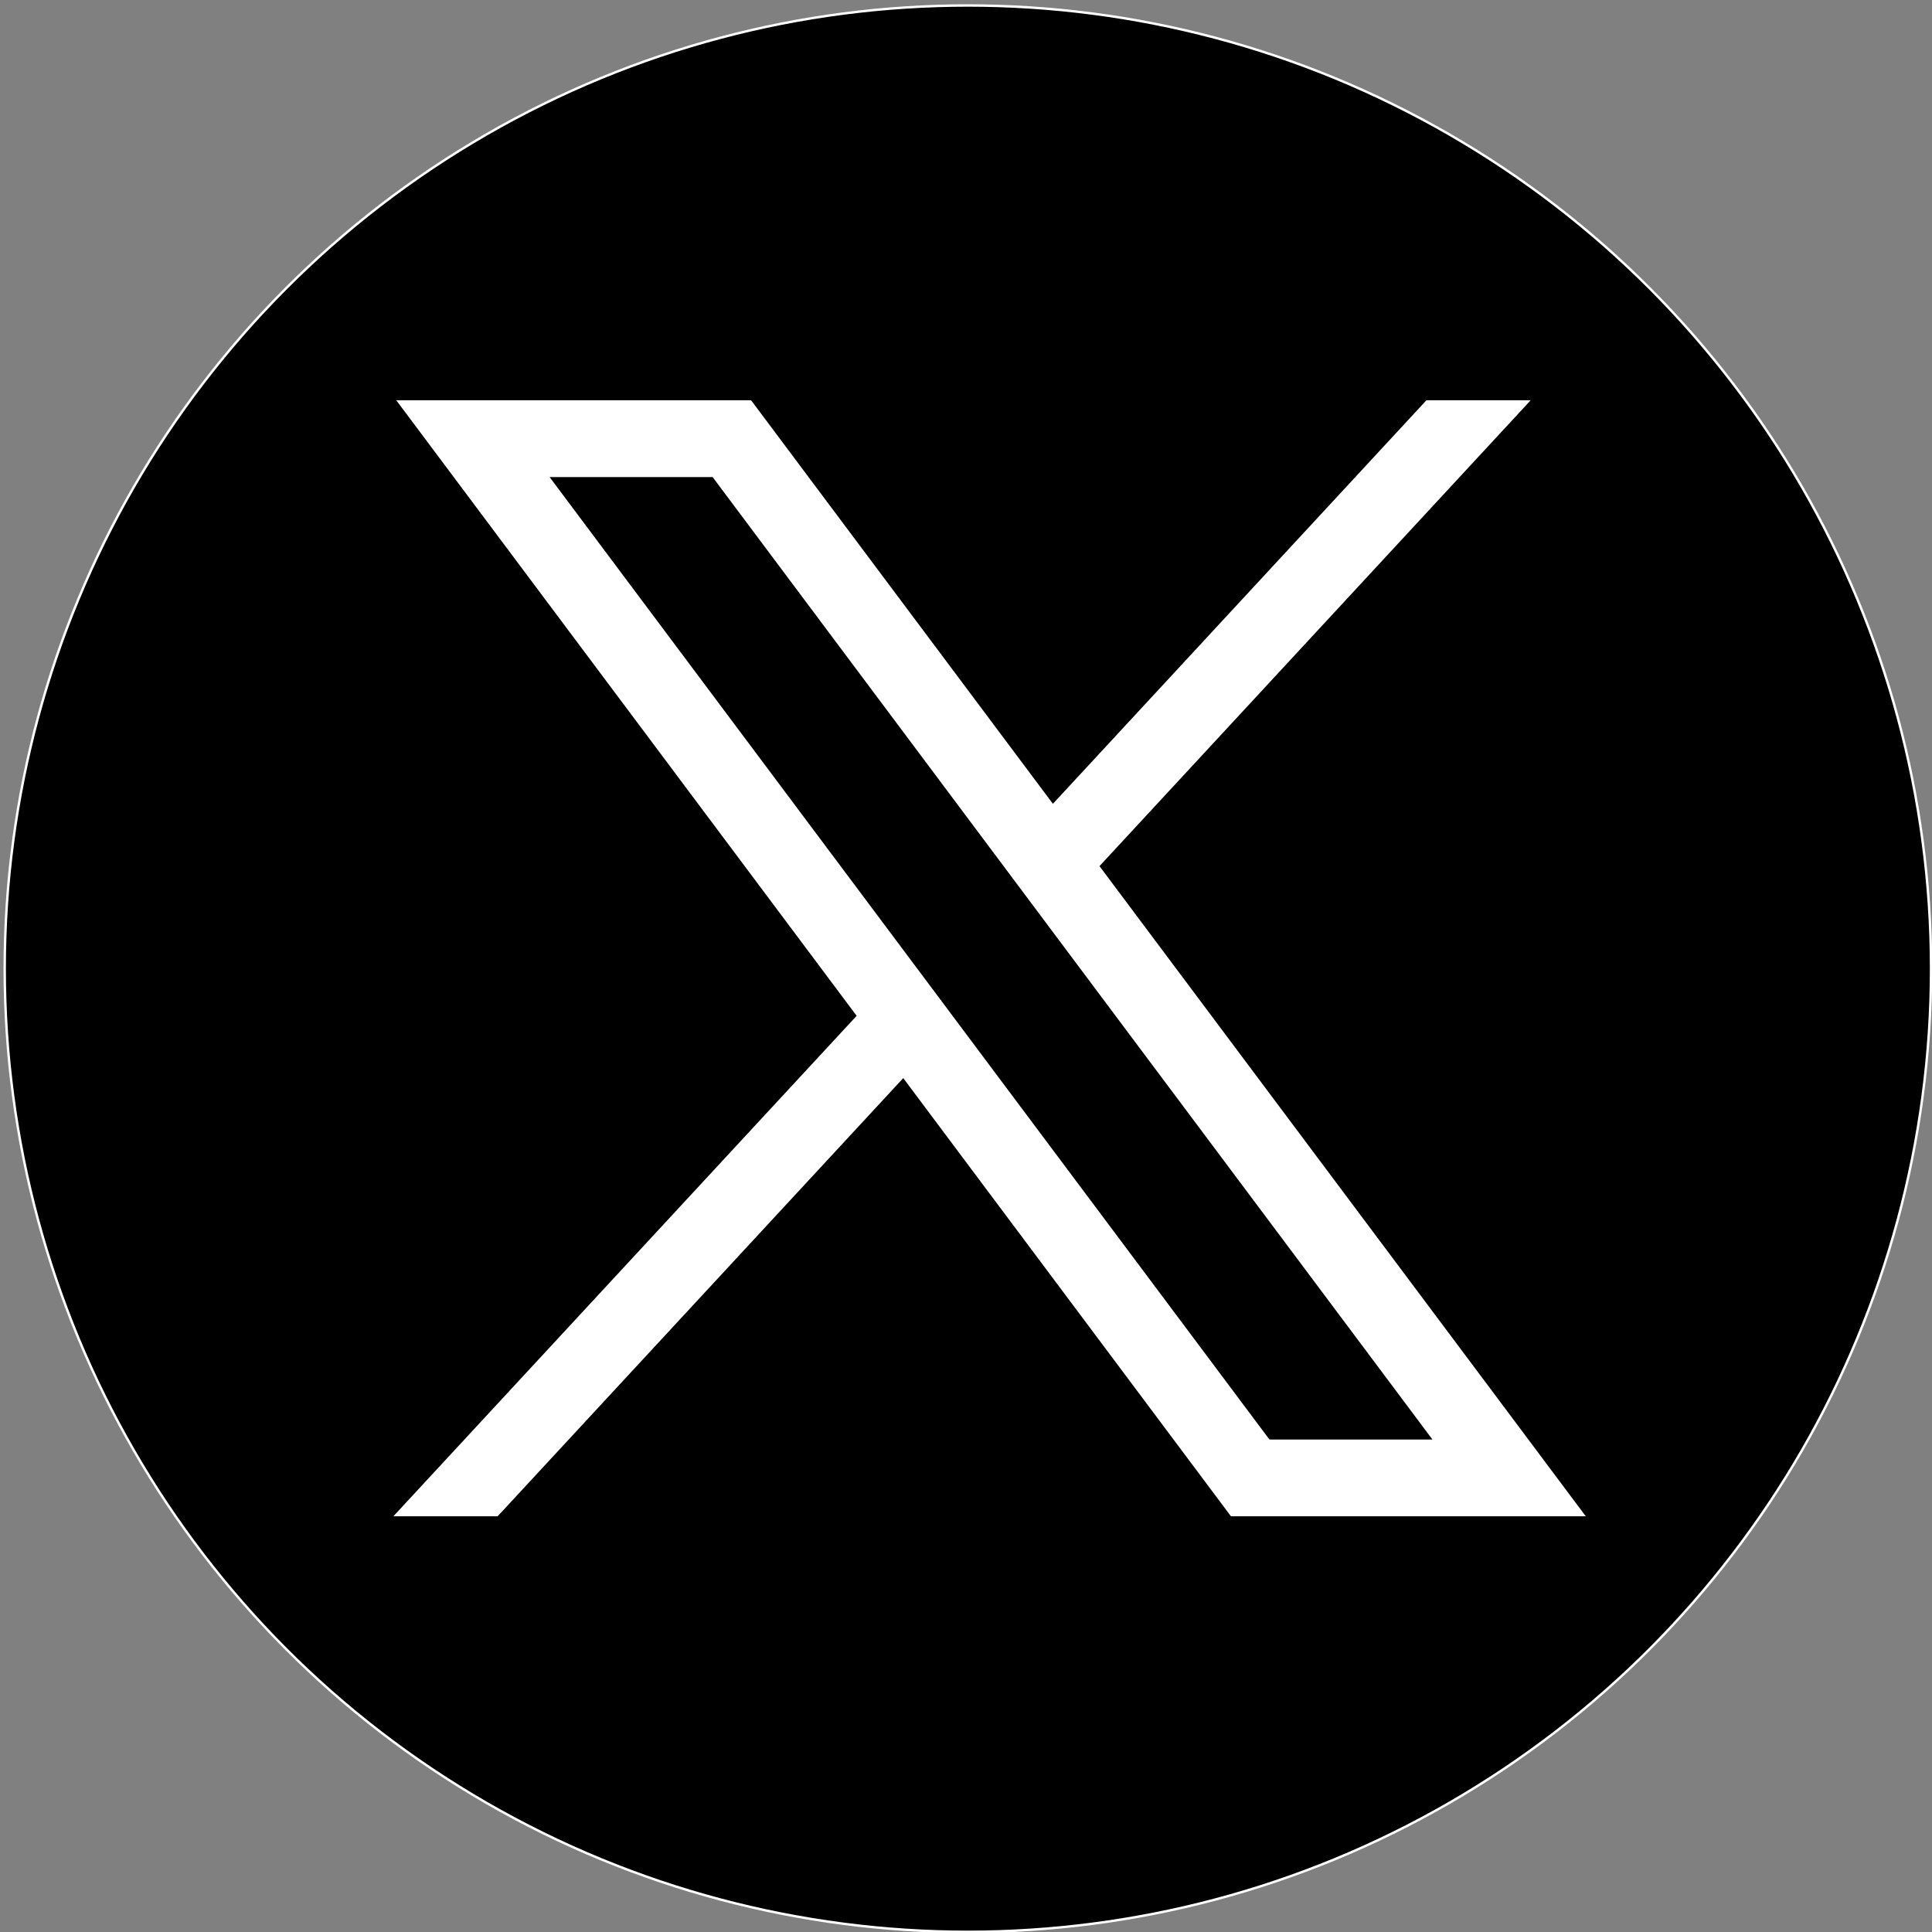
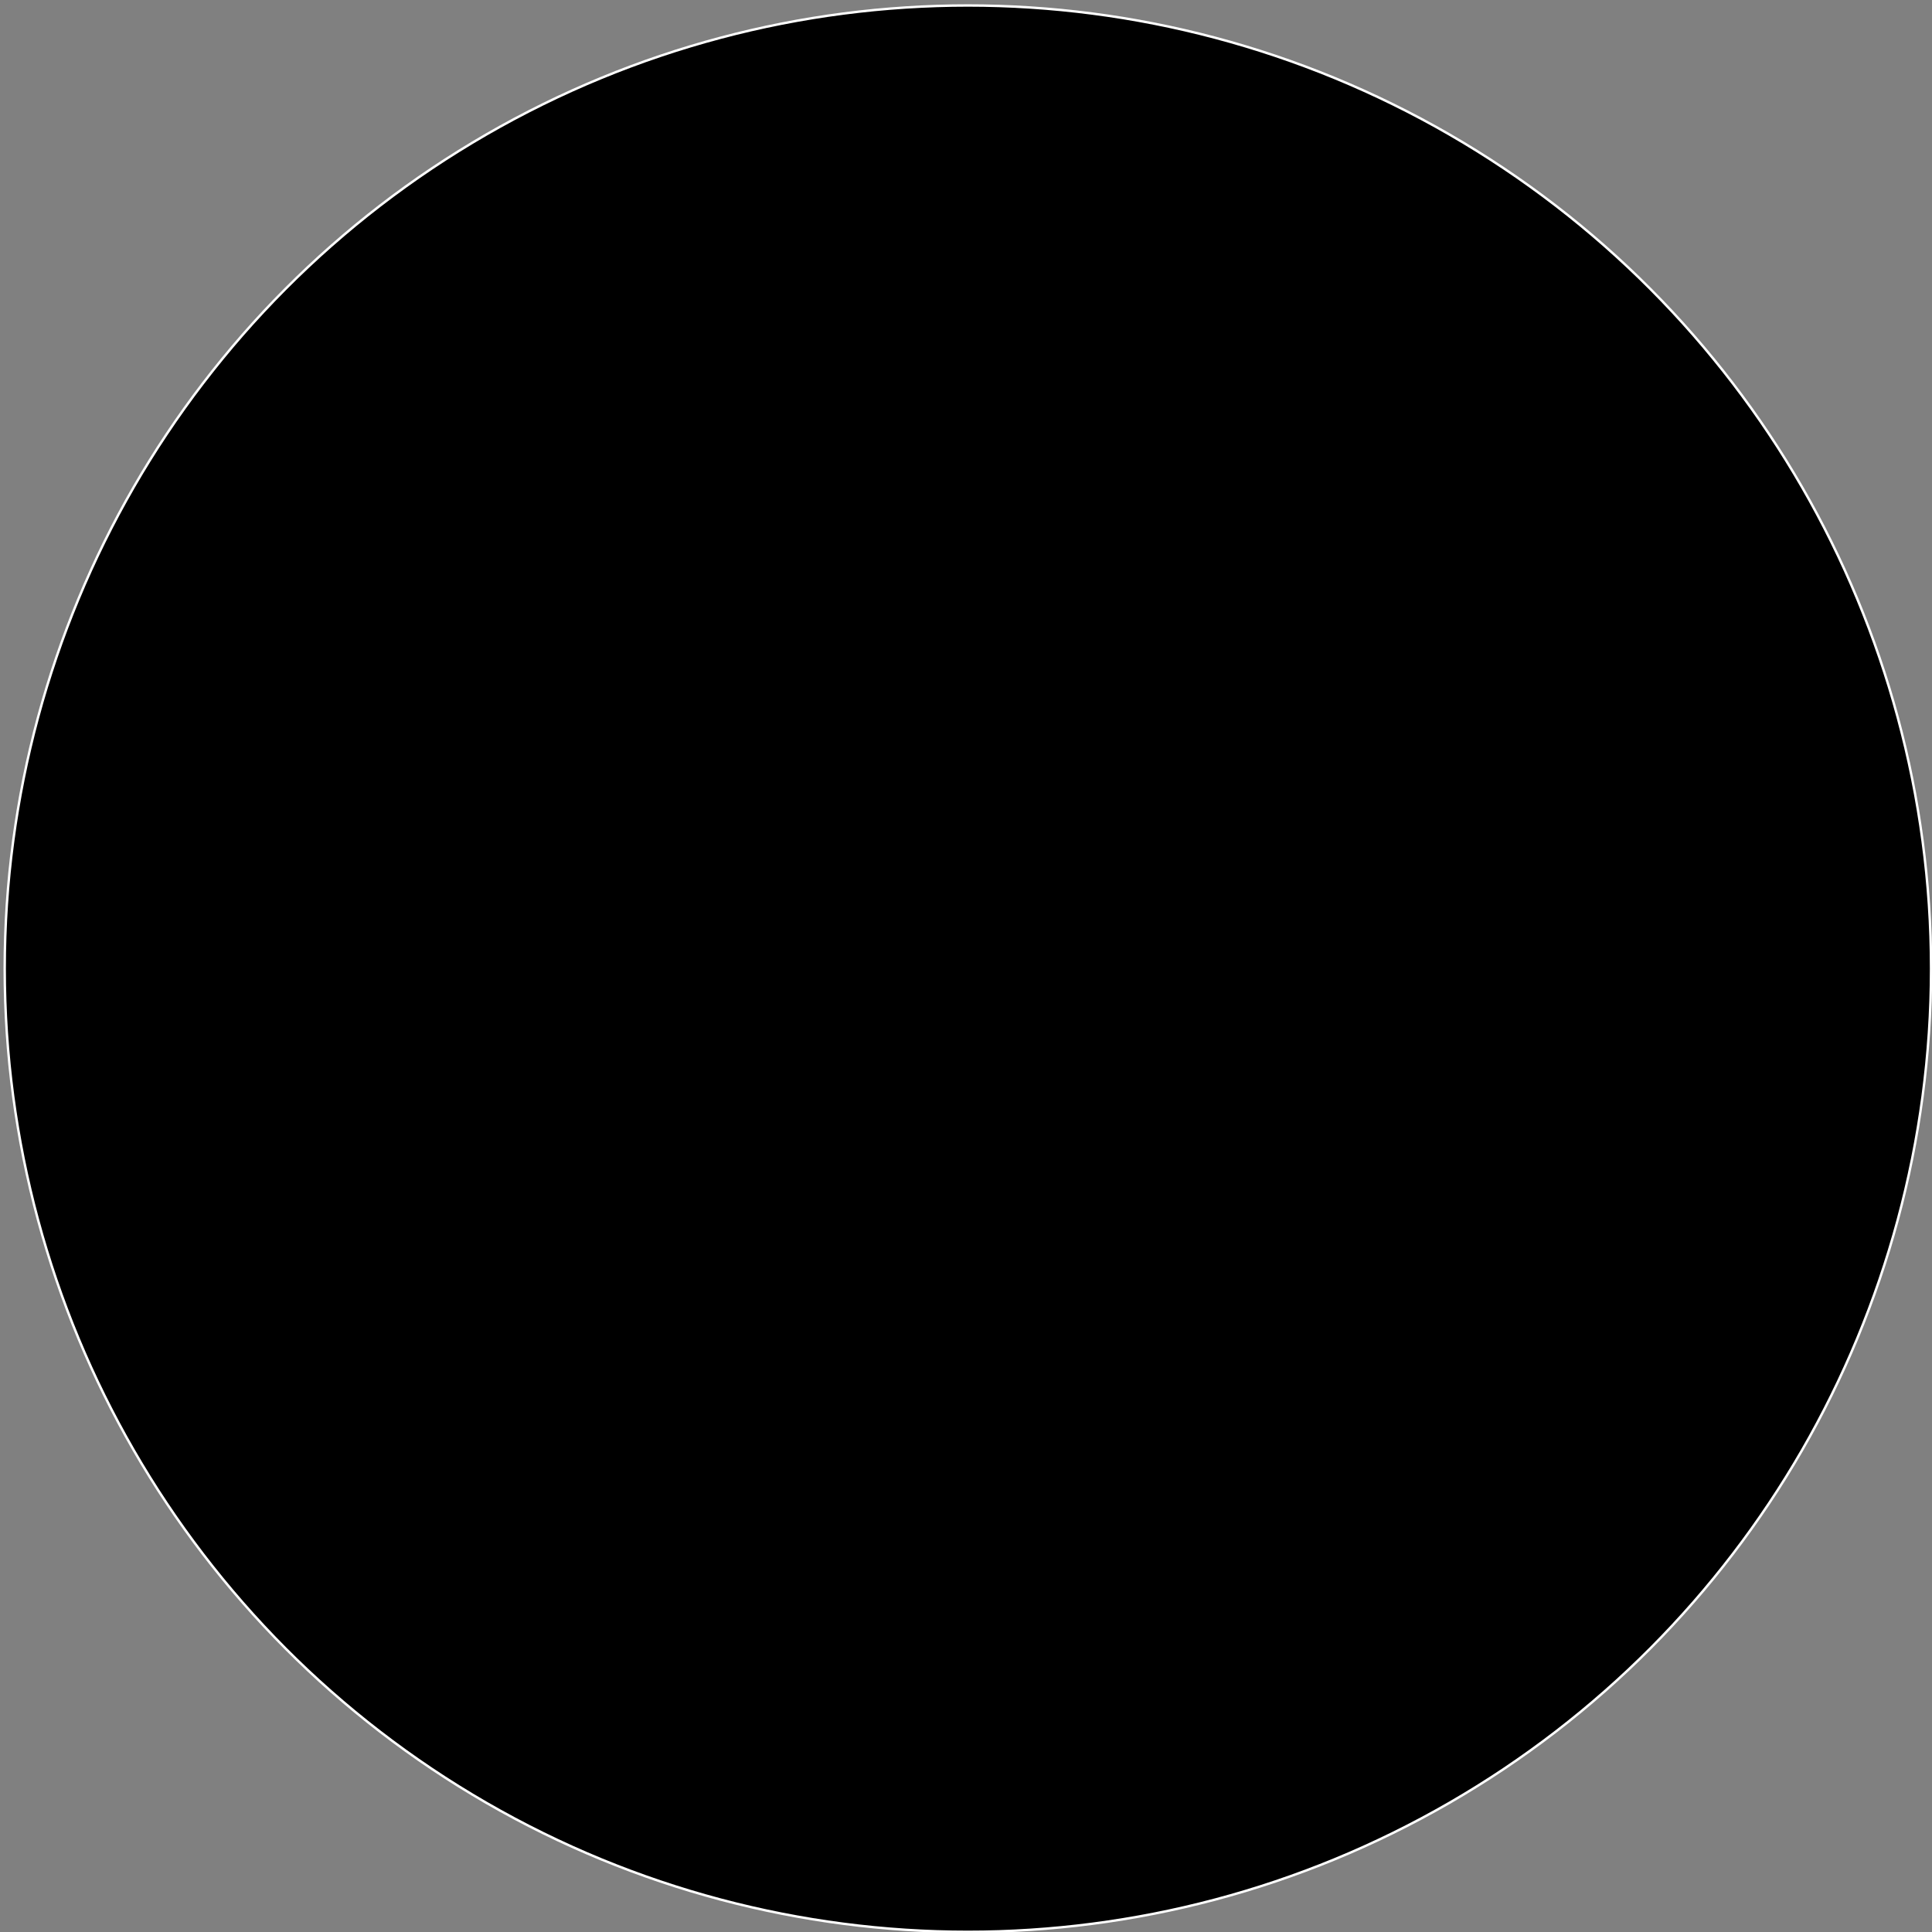
<svg xmlns="http://www.w3.org/2000/svg" width="800" height="800">
  <rect width="100%" height="100%" fill="#808080" stroke="none" />
  <style type="text/css">.st0{stroke:#FFFFFF;stroke-miterlimit:10;}
	.st1{fill:#FFFFFF;}</style>
  <g class="layer">
    <title>Layer 1</title>
    <g id="svg_1">
      <circle class="st0" cx="400.78" cy="401.1" fill="black" id="svg_2" r="398.83" />
      <g id="layer1" transform="translate(52.39 -25.059)">
-         <path class="st1" d="m111.69,190.793l190.636,254.894l-191.837,207.241l43.178,0l167.957,-181.447l135.7,181.447l146.927,0l-201.366,-269.229l178.563,-192.906l-43.178,0l-154.675,167.104l-124.978,-167.104l-146.927,0zm63.496,31.802l67.498,0l298.064,398.532l-67.498,0l-298.064,-398.532z" id="path1009" />
-       </g>
+         </g>
    </g>
  </g>
</svg>